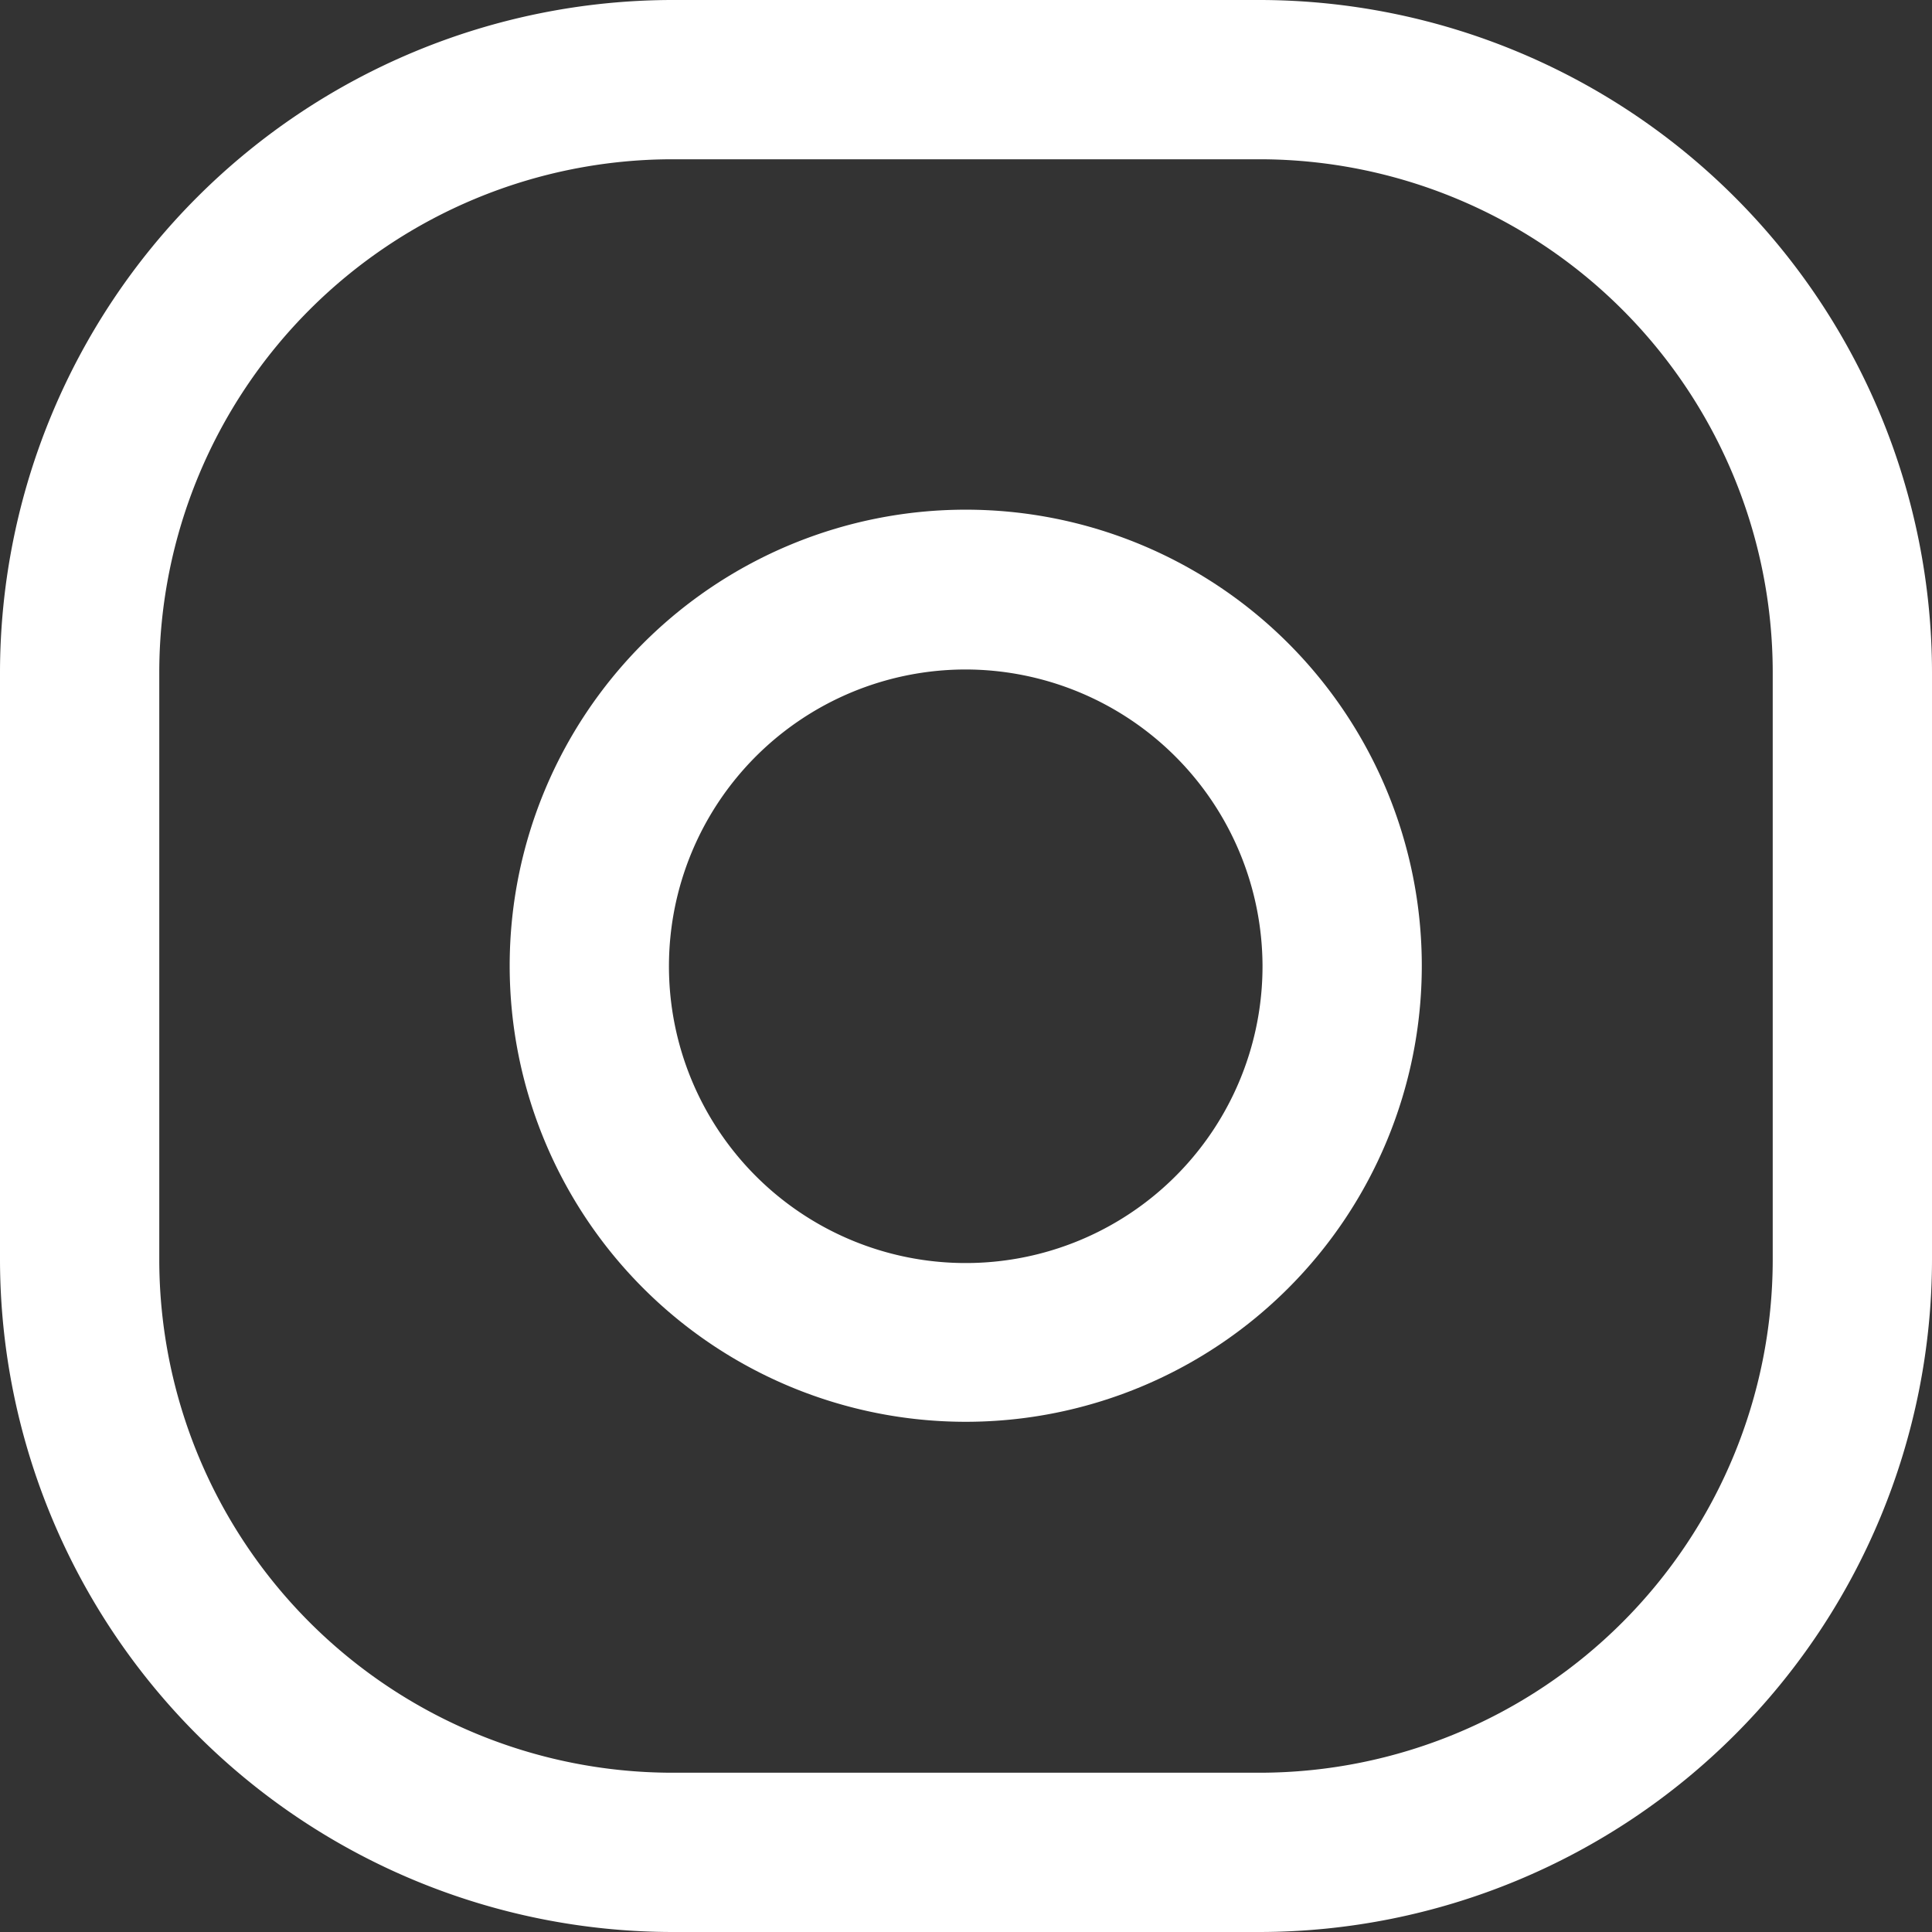
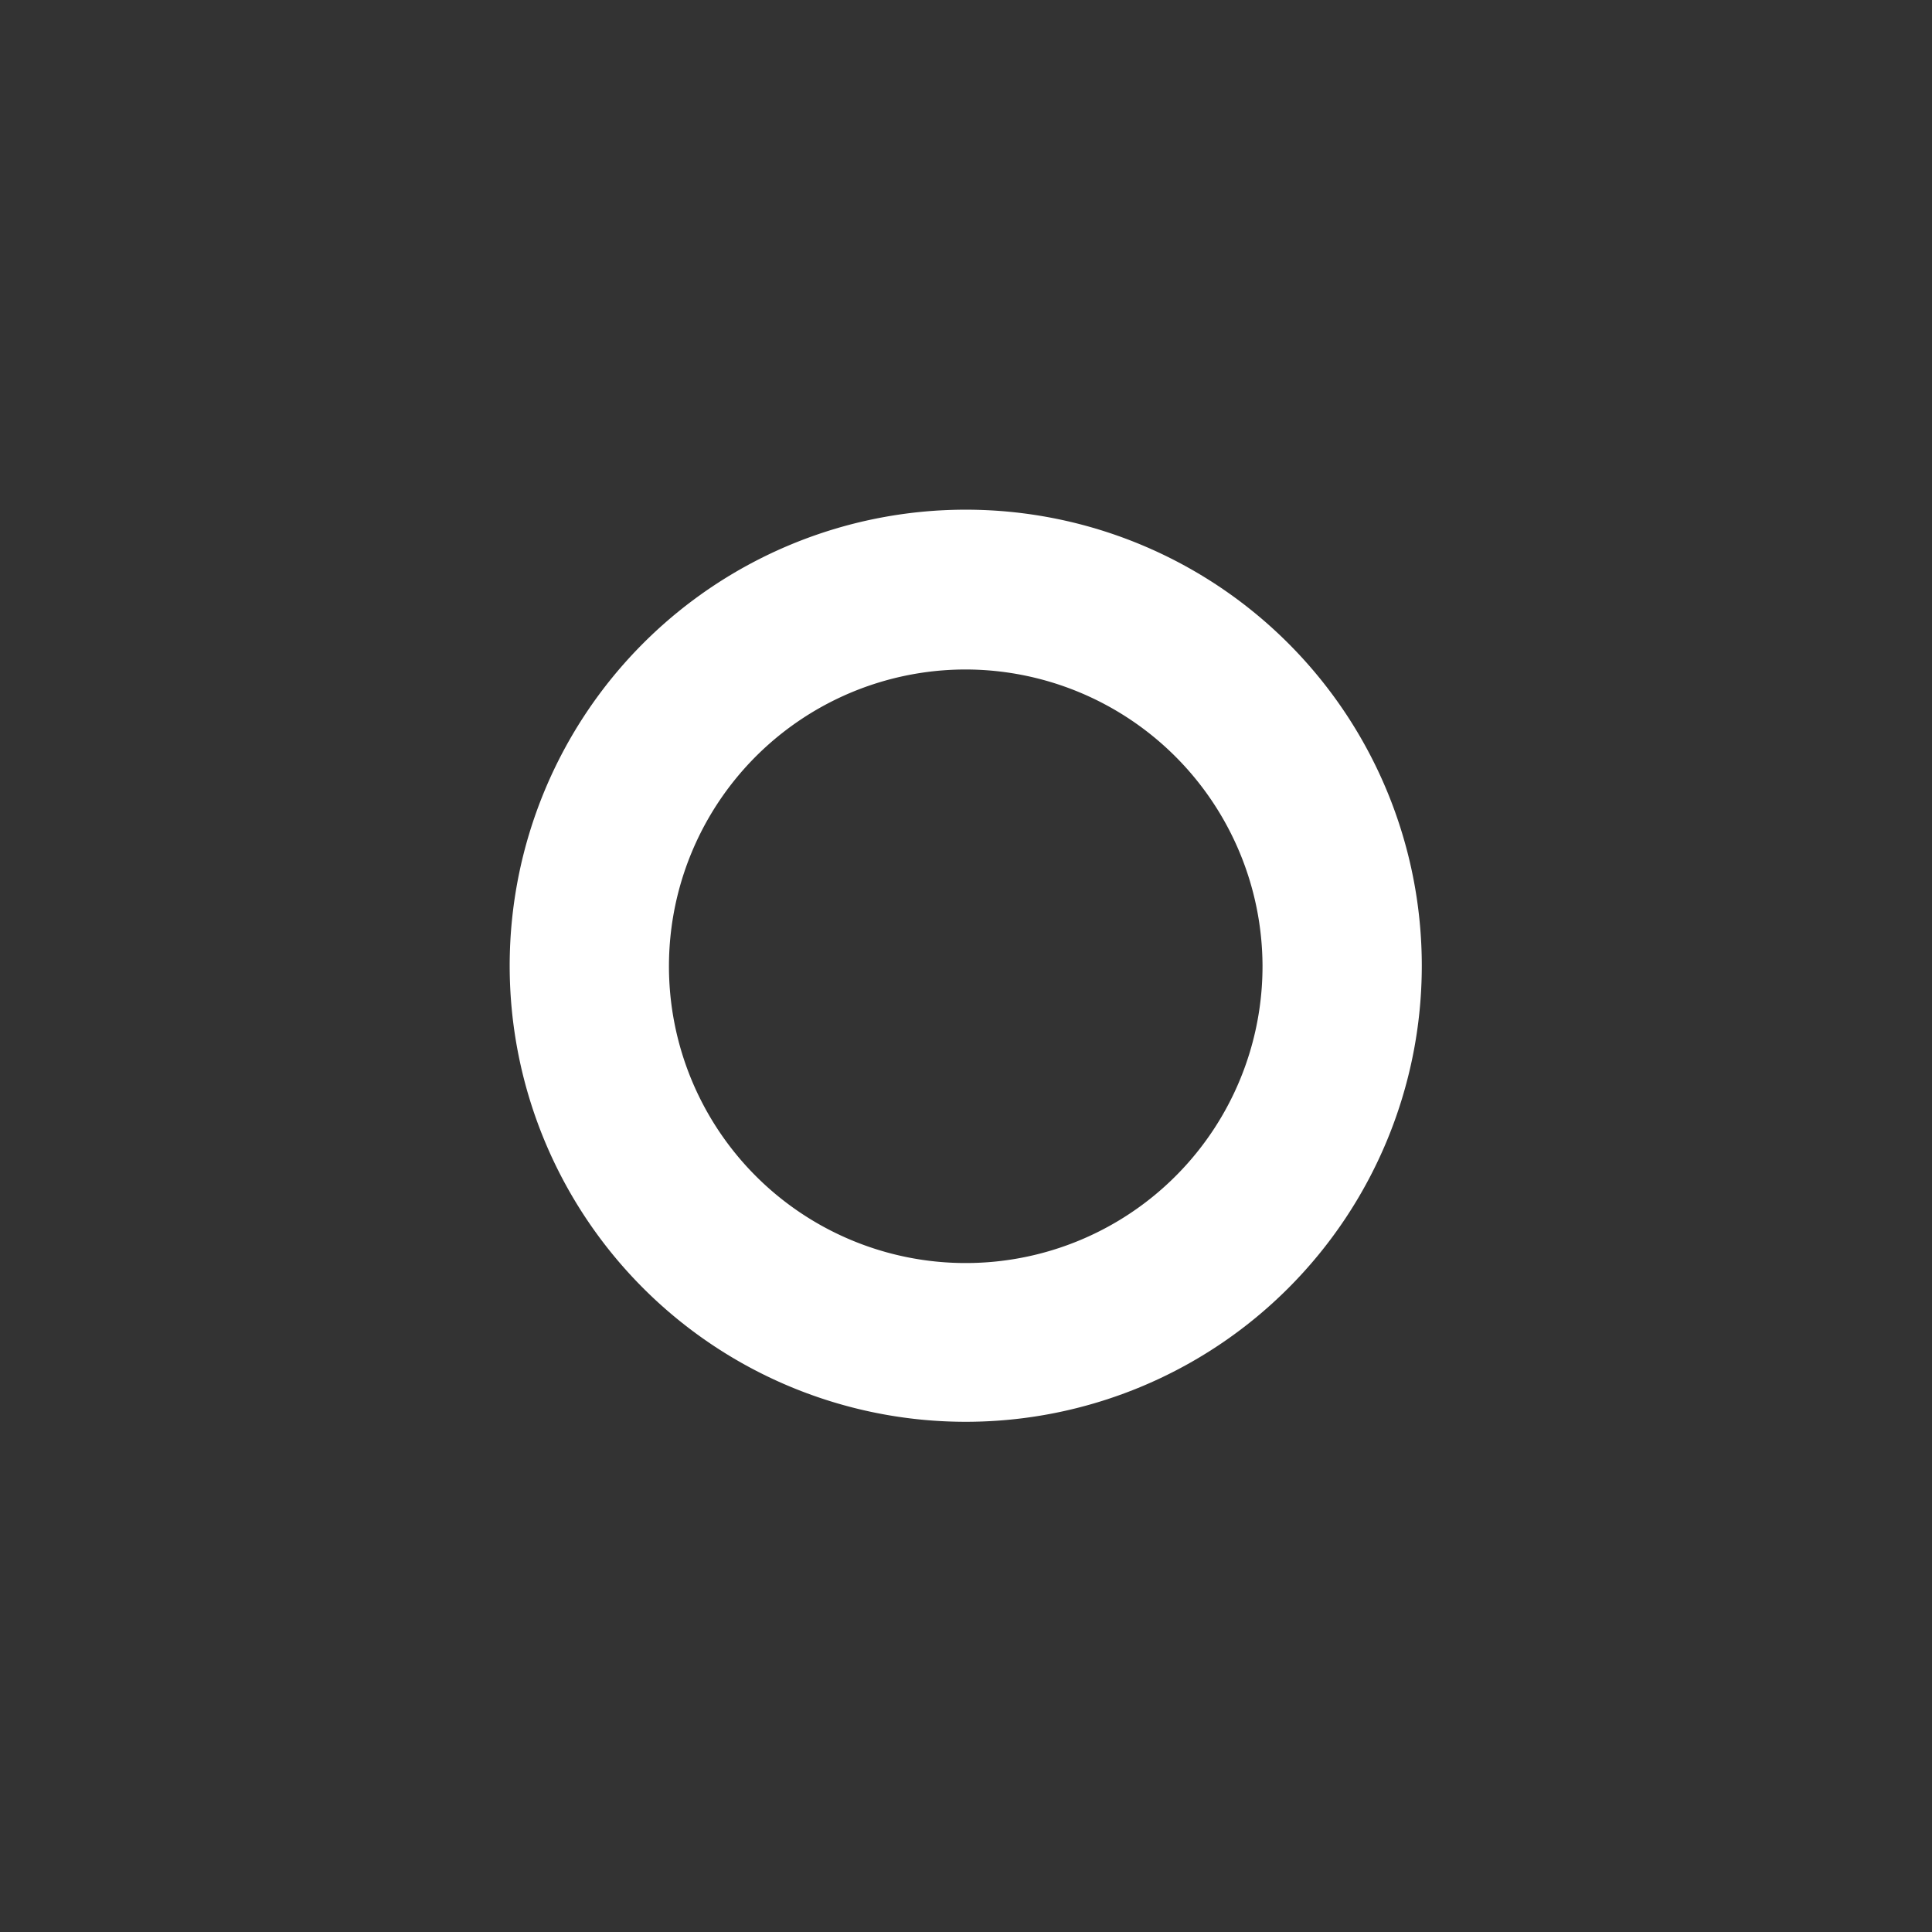
<svg xmlns="http://www.w3.org/2000/svg" viewBox="0 0 36.39 36.39">
  <rect x="0" y="0" width="36.39" height="36.39" fill="#333333" stroke="none" />
  <g fill="#fff">
-     <path d="m18.19 26.78a8.59 8.59 0 1 1 8.59-8.59 8.59 8.59 0 0 1 -8.59 8.59zm0-14.17a5.59 5.59 0 1 0 5.59 5.58 5.6 5.6 0 0 0 -5.59-5.58z" />
-     <path d="m23.73 36.39h-11.07a12.68 12.68 0 0 1 -12.66-12.66v-11.07a12.68 12.68 0 0 1 12.66-12.66h11.07a12.68 12.68 0 0 1 12.66 12.66v11.07a12.68 12.68 0 0 1 -12.66 12.66zm-11.07-33.39a9.67 9.67 0 0 0 -9.66 9.66v11.07a9.67 9.67 0 0 0 9.66 9.66h11.07a9.67 9.67 0 0 0 9.66-9.66v-11.07a9.67 9.67 0 0 0 -9.66-9.66z" />
+     <path d="m18.19 26.78a8.59 8.59 0 1 1 8.59-8.59 8.59 8.59 0 0 1 -8.59 8.59zm0-14.17a5.59 5.59 0 1 0 5.59 5.58 5.6 5.6 0 0 0 -5.59-5.58" />
  </g>
</svg>